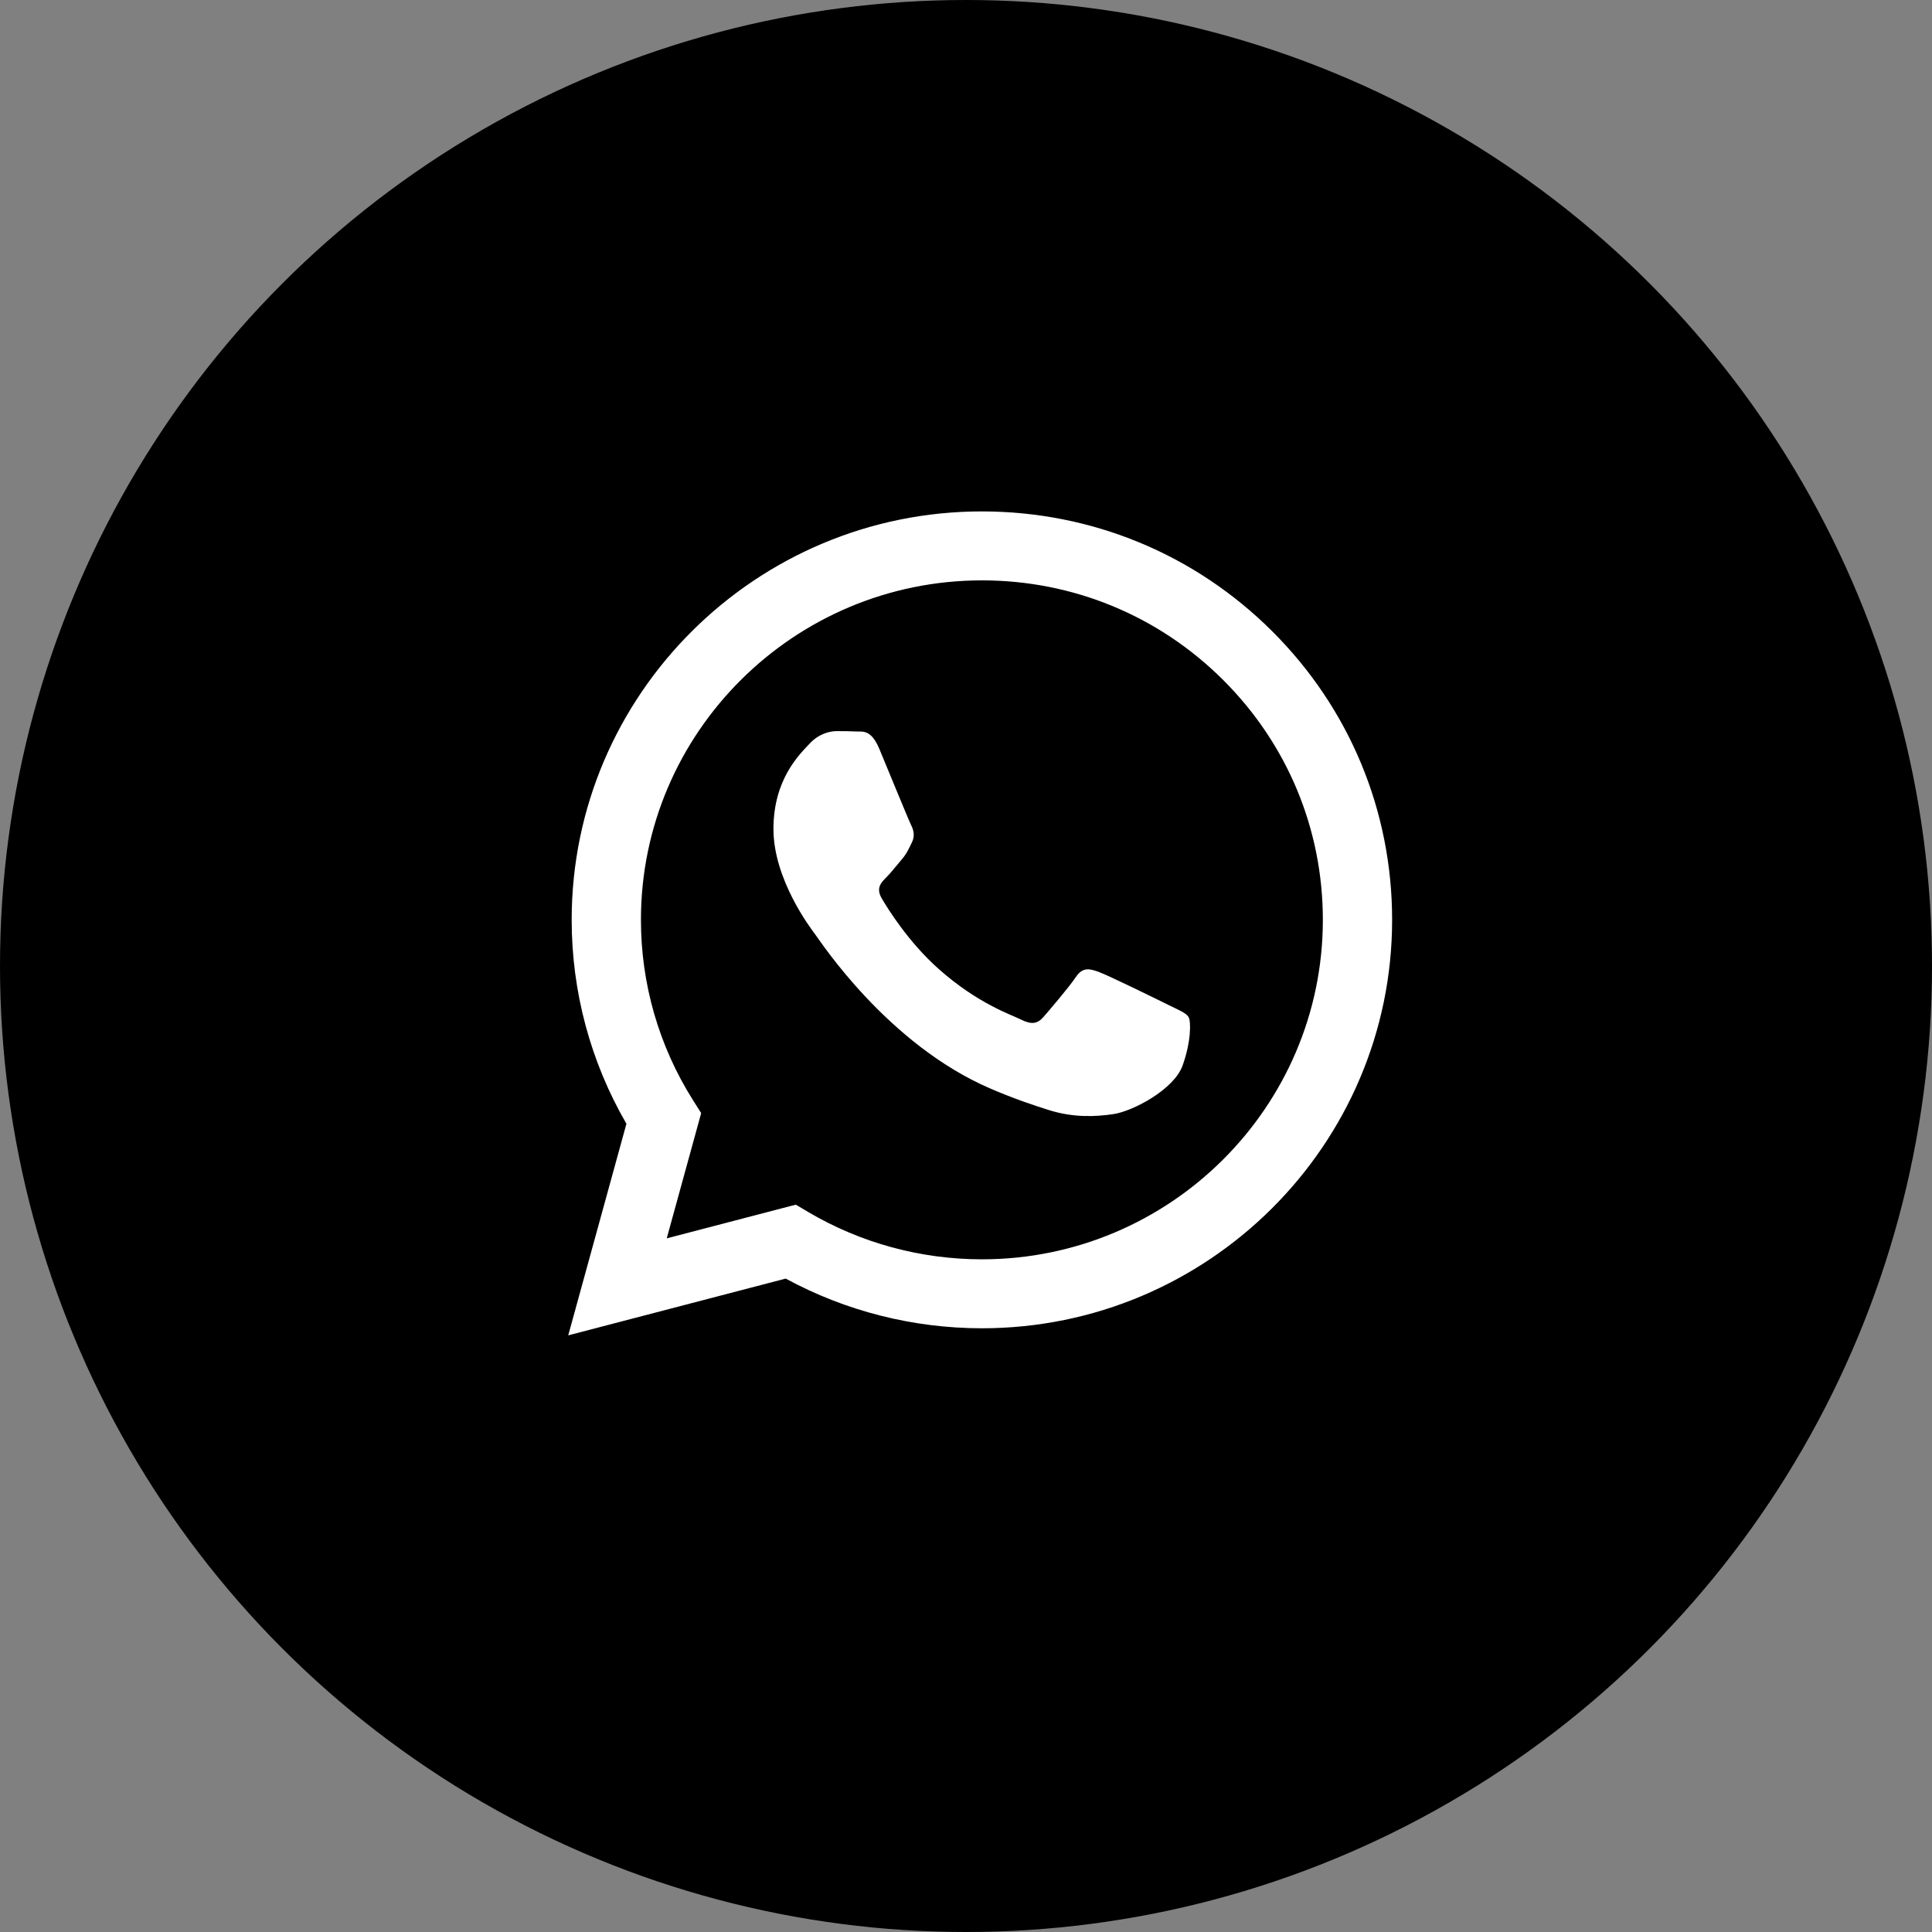
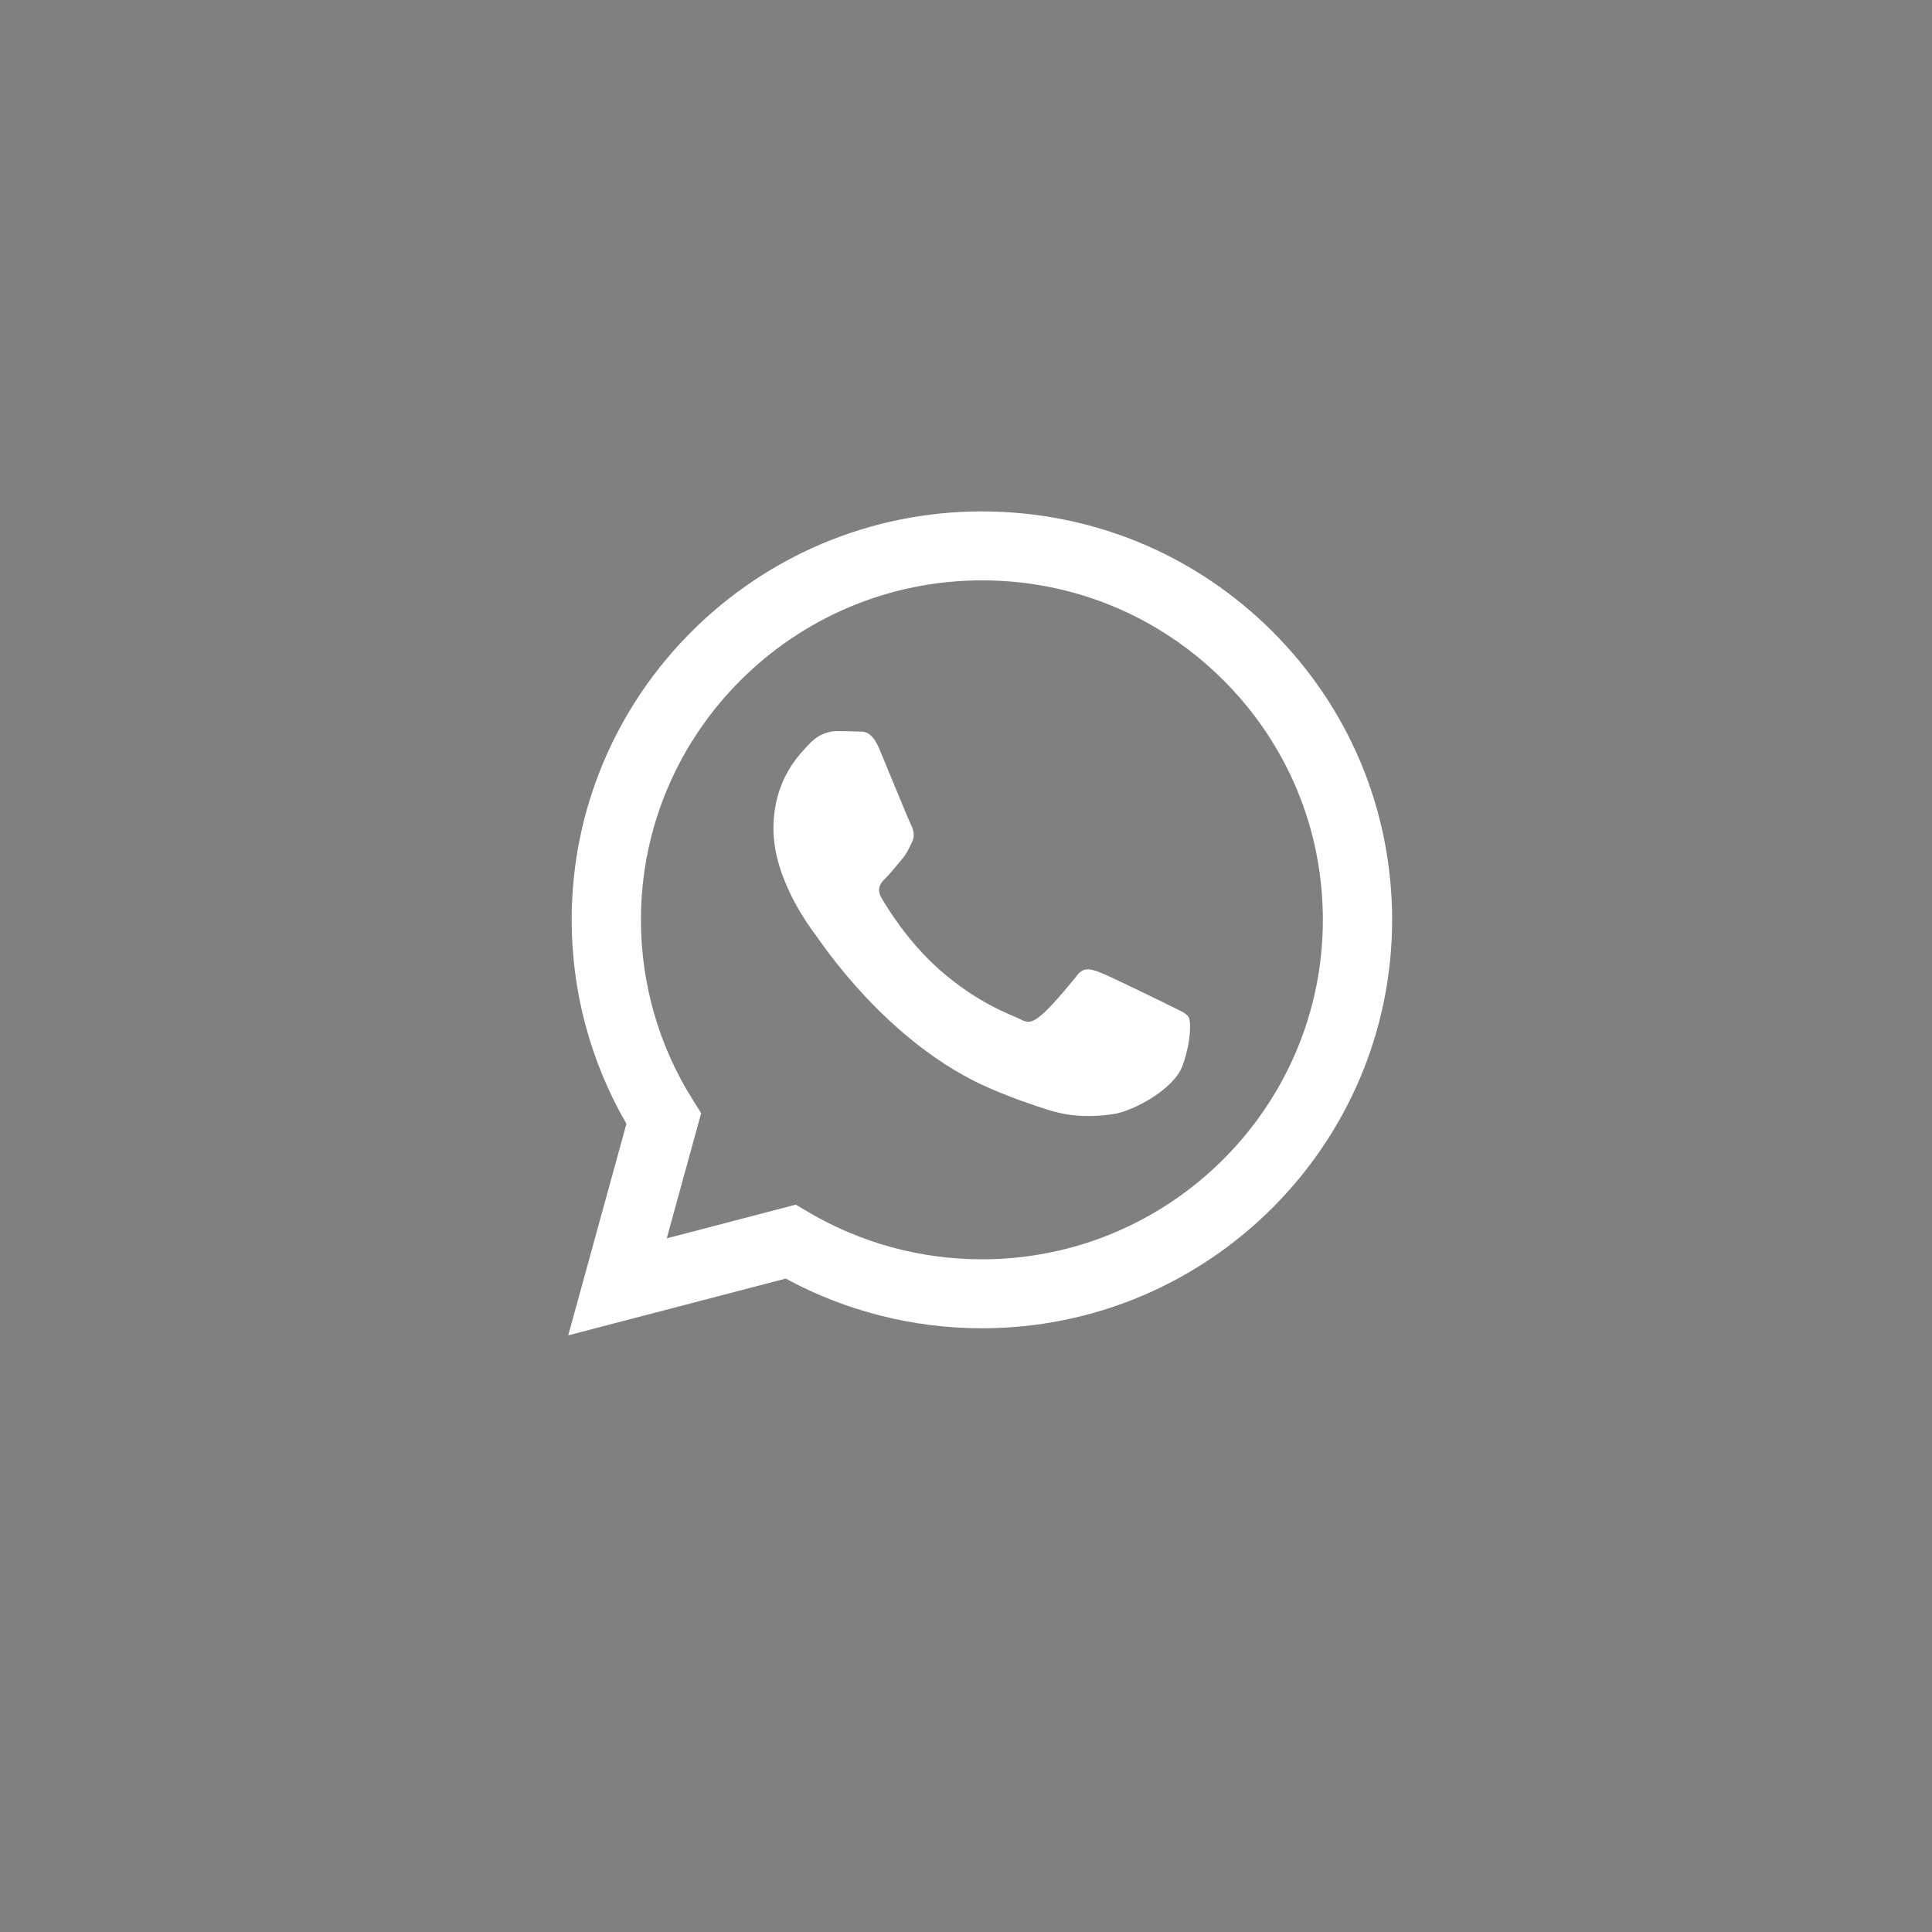
<svg xmlns="http://www.w3.org/2000/svg" fill="none" viewBox="0 0 68 68" height="68" width="68">
  <rect x="0" y="0" width="68" height="68" fill="#808080" stroke="none" />
-   <circle fill="black" r="34" cy="34" cx="34" />
-   <path fill="white" d="M44.773 22.214C42.047 19.498 38.422 18.002 34.559 18C26.601 18 20.124 24.446 20.121 32.369C20.12 34.902 20.785 37.374 22.048 39.553L20 47L27.654 45.002C29.763 46.147 32.137 46.75 34.554 46.751H34.56C42.517 46.751 48.995 40.304 48.998 32.381C48.999 28.541 47.499 24.93 44.773 22.214ZM34.56 44.324H34.555C32.401 44.323 30.289 43.747 28.447 42.659L28.009 42.4L23.467 43.586L24.679 39.178L24.394 38.727C23.192 36.825 22.558 34.627 22.559 32.37C22.561 25.785 27.945 20.427 34.564 20.427C37.77 20.428 40.783 21.672 43.048 23.93C45.314 26.188 46.561 29.188 46.56 32.38C46.557 38.966 41.174 44.324 34.56 44.324ZM41.142 35.379C40.781 35.199 39.008 34.33 38.677 34.21C38.346 34.09 38.106 34.031 37.865 34.39C37.625 34.749 36.933 35.558 36.723 35.798C36.513 36.038 36.302 36.068 35.941 35.888C35.581 35.708 34.418 35.329 33.04 34.106C31.968 33.154 31.244 31.978 31.033 31.618C30.823 31.259 31.011 31.064 31.191 30.885C31.354 30.724 31.552 30.466 31.733 30.256C31.913 30.047 31.973 29.897 32.093 29.657C32.214 29.418 32.153 29.208 32.063 29.028C31.973 28.849 31.252 27.081 30.951 26.362C30.658 25.662 30.361 25.757 30.139 25.746C29.929 25.735 29.688 25.733 29.448 25.733C29.207 25.733 28.817 25.823 28.486 26.183C28.155 26.542 27.223 27.411 27.223 29.178C27.223 30.945 28.516 32.653 28.696 32.892C28.877 33.132 31.24 36.759 34.859 38.314C35.72 38.684 36.392 38.905 36.916 39.07C37.78 39.344 38.566 39.305 39.188 39.213C39.881 39.11 41.322 38.344 41.623 37.505C41.924 36.666 41.924 35.948 41.834 35.798C41.743 35.648 41.503 35.558 41.142 35.379Z" clip-rule="evenodd" fill-rule="evenodd" />
+   <path fill="white" d="M44.773 22.214C42.047 19.498 38.422 18.002 34.559 18C26.601 18 20.124 24.446 20.121 32.369C20.12 34.902 20.785 37.374 22.048 39.553L20 47L27.654 45.002C29.763 46.147 32.137 46.75 34.554 46.751H34.56C42.517 46.751 48.995 40.304 48.998 32.381C48.999 28.541 47.499 24.93 44.773 22.214ZM34.56 44.324H34.555C32.401 44.323 30.289 43.747 28.447 42.659L28.009 42.4L23.467 43.586L24.679 39.178L24.394 38.727C23.192 36.825 22.558 34.627 22.559 32.37C22.561 25.785 27.945 20.427 34.564 20.427C37.77 20.428 40.783 21.672 43.048 23.93C45.314 26.188 46.561 29.188 46.56 32.38C46.557 38.966 41.174 44.324 34.56 44.324ZM41.142 35.379C40.781 35.199 39.008 34.33 38.677 34.21C38.346 34.09 38.106 34.031 37.865 34.39C36.513 36.038 36.302 36.068 35.941 35.888C35.581 35.708 34.418 35.329 33.04 34.106C31.968 33.154 31.244 31.978 31.033 31.618C30.823 31.259 31.011 31.064 31.191 30.885C31.354 30.724 31.552 30.466 31.733 30.256C31.913 30.047 31.973 29.897 32.093 29.657C32.214 29.418 32.153 29.208 32.063 29.028C31.973 28.849 31.252 27.081 30.951 26.362C30.658 25.662 30.361 25.757 30.139 25.746C29.929 25.735 29.688 25.733 29.448 25.733C29.207 25.733 28.817 25.823 28.486 26.183C28.155 26.542 27.223 27.411 27.223 29.178C27.223 30.945 28.516 32.653 28.696 32.892C28.877 33.132 31.24 36.759 34.859 38.314C35.72 38.684 36.392 38.905 36.916 39.07C37.78 39.344 38.566 39.305 39.188 39.213C39.881 39.11 41.322 38.344 41.623 37.505C41.924 36.666 41.924 35.948 41.834 35.798C41.743 35.648 41.503 35.558 41.142 35.379Z" clip-rule="evenodd" fill-rule="evenodd" />
</svg>